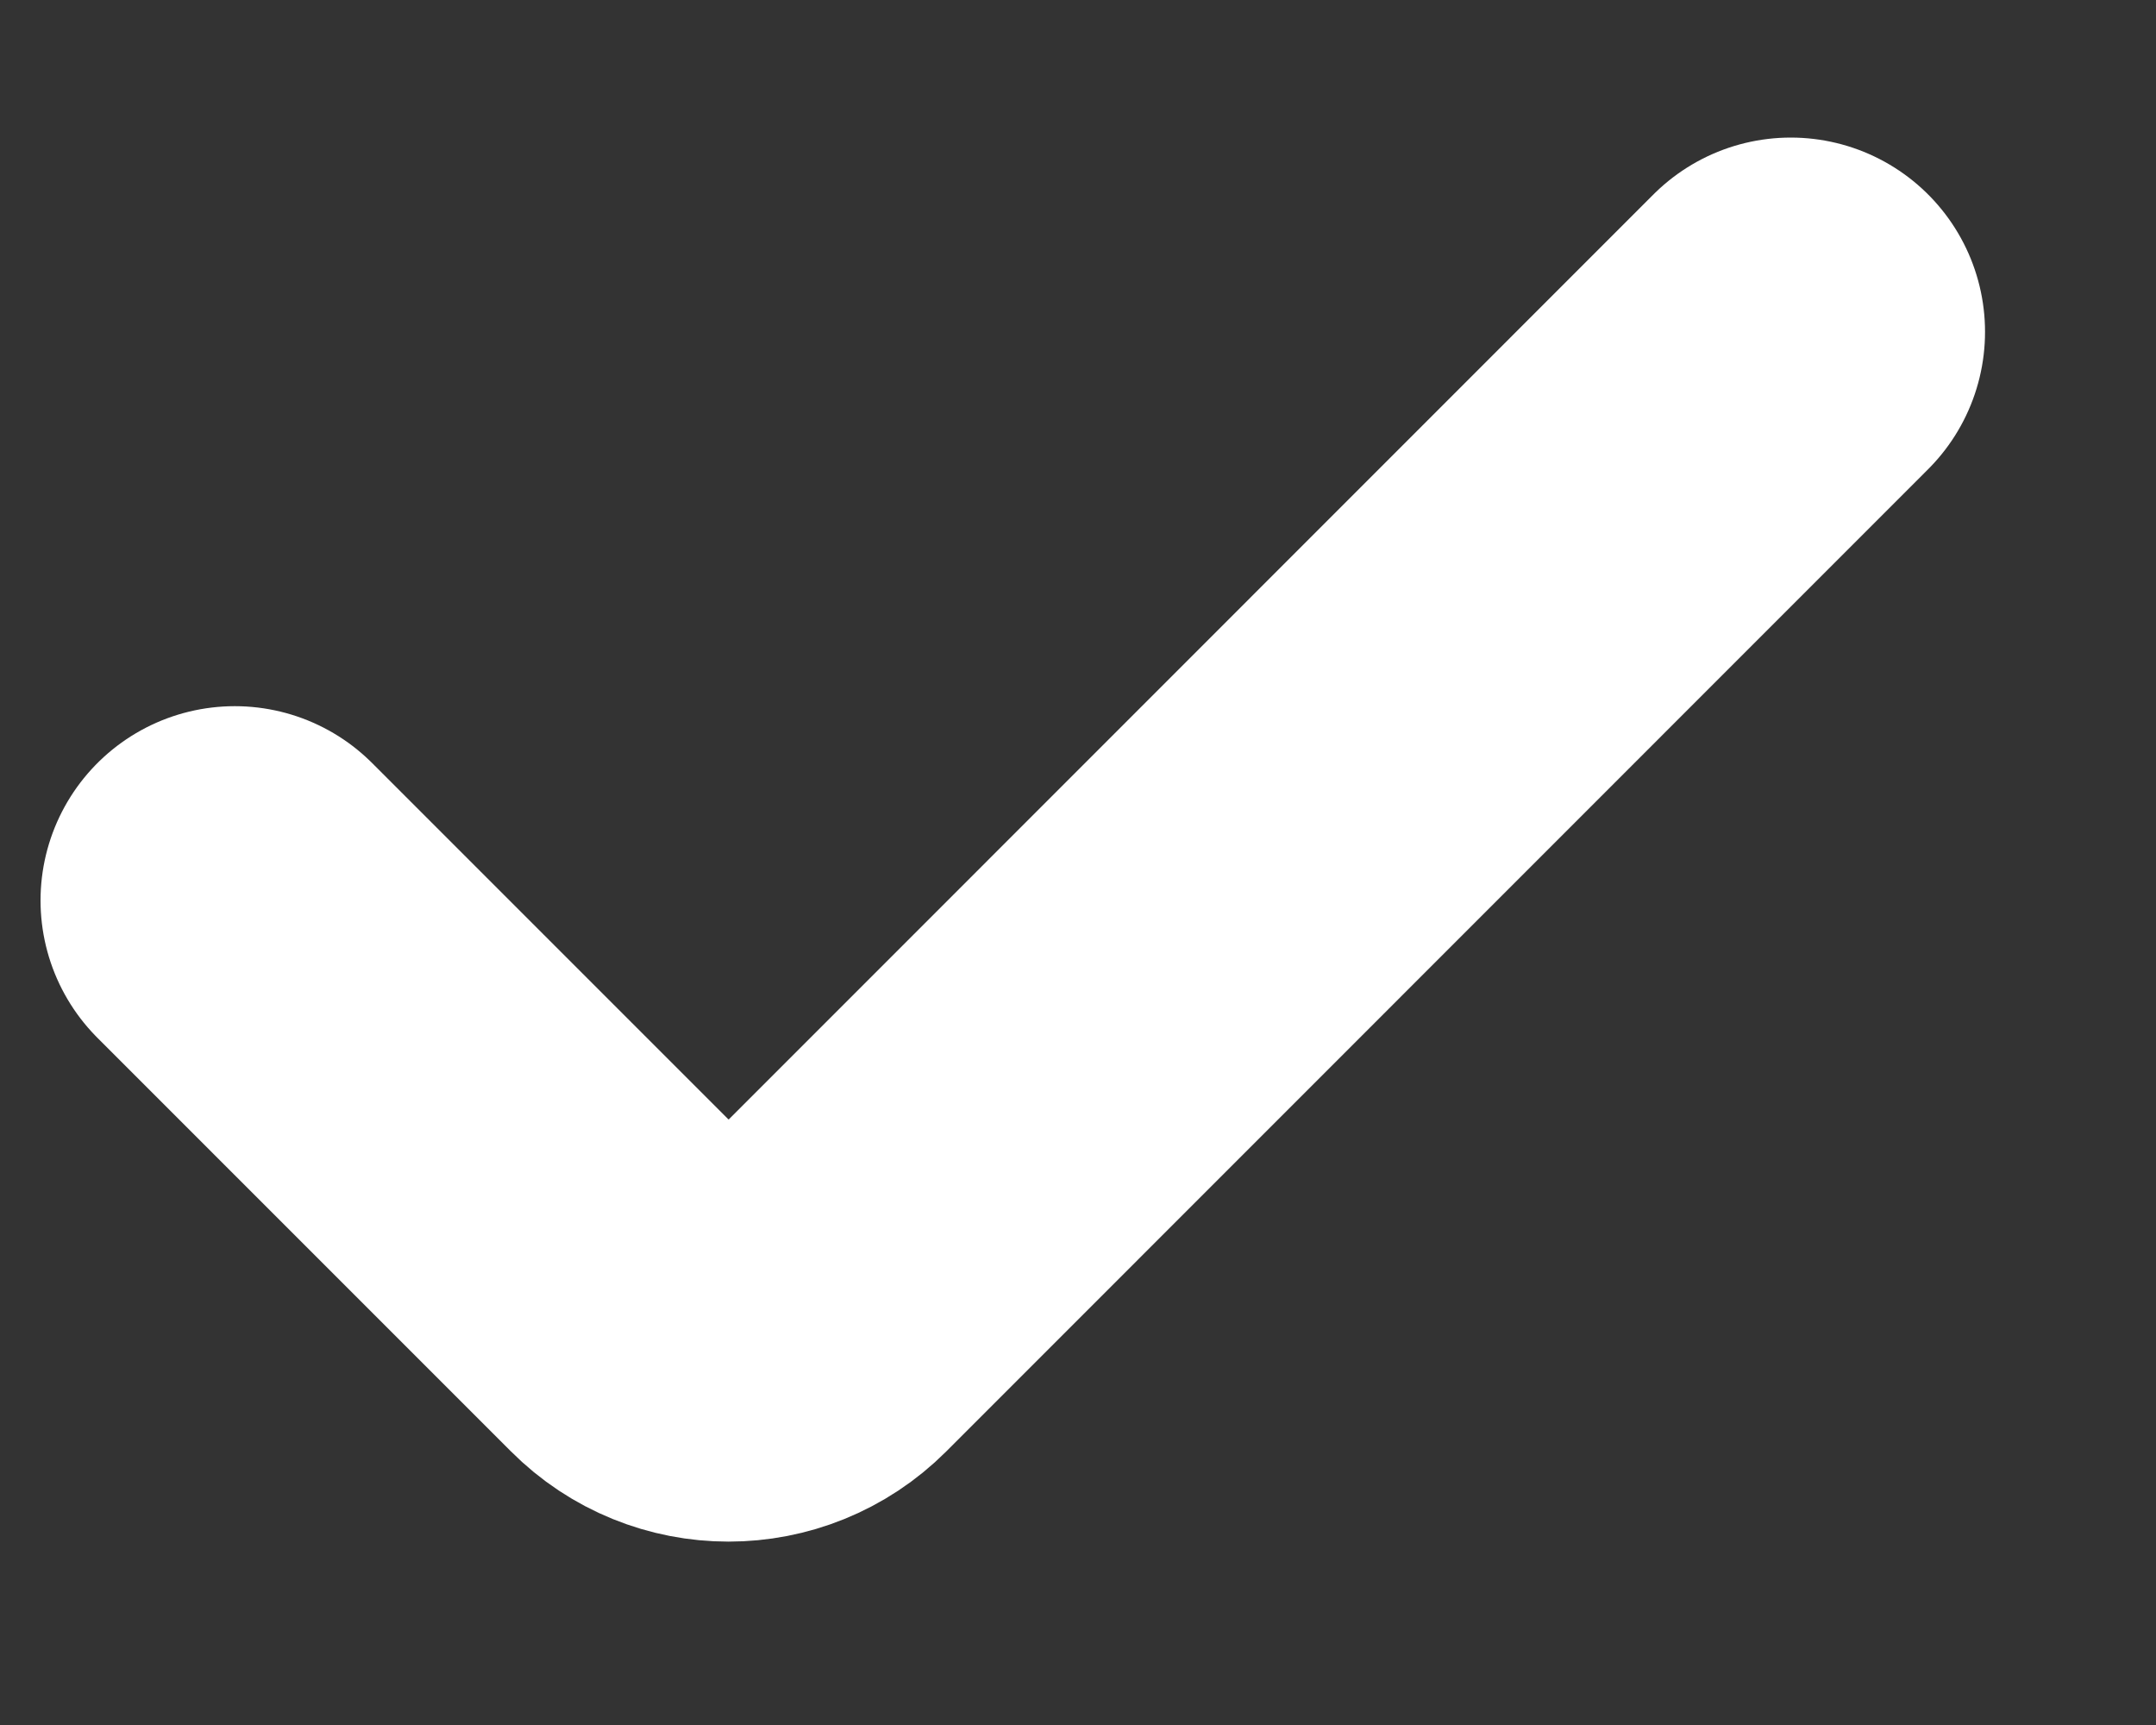
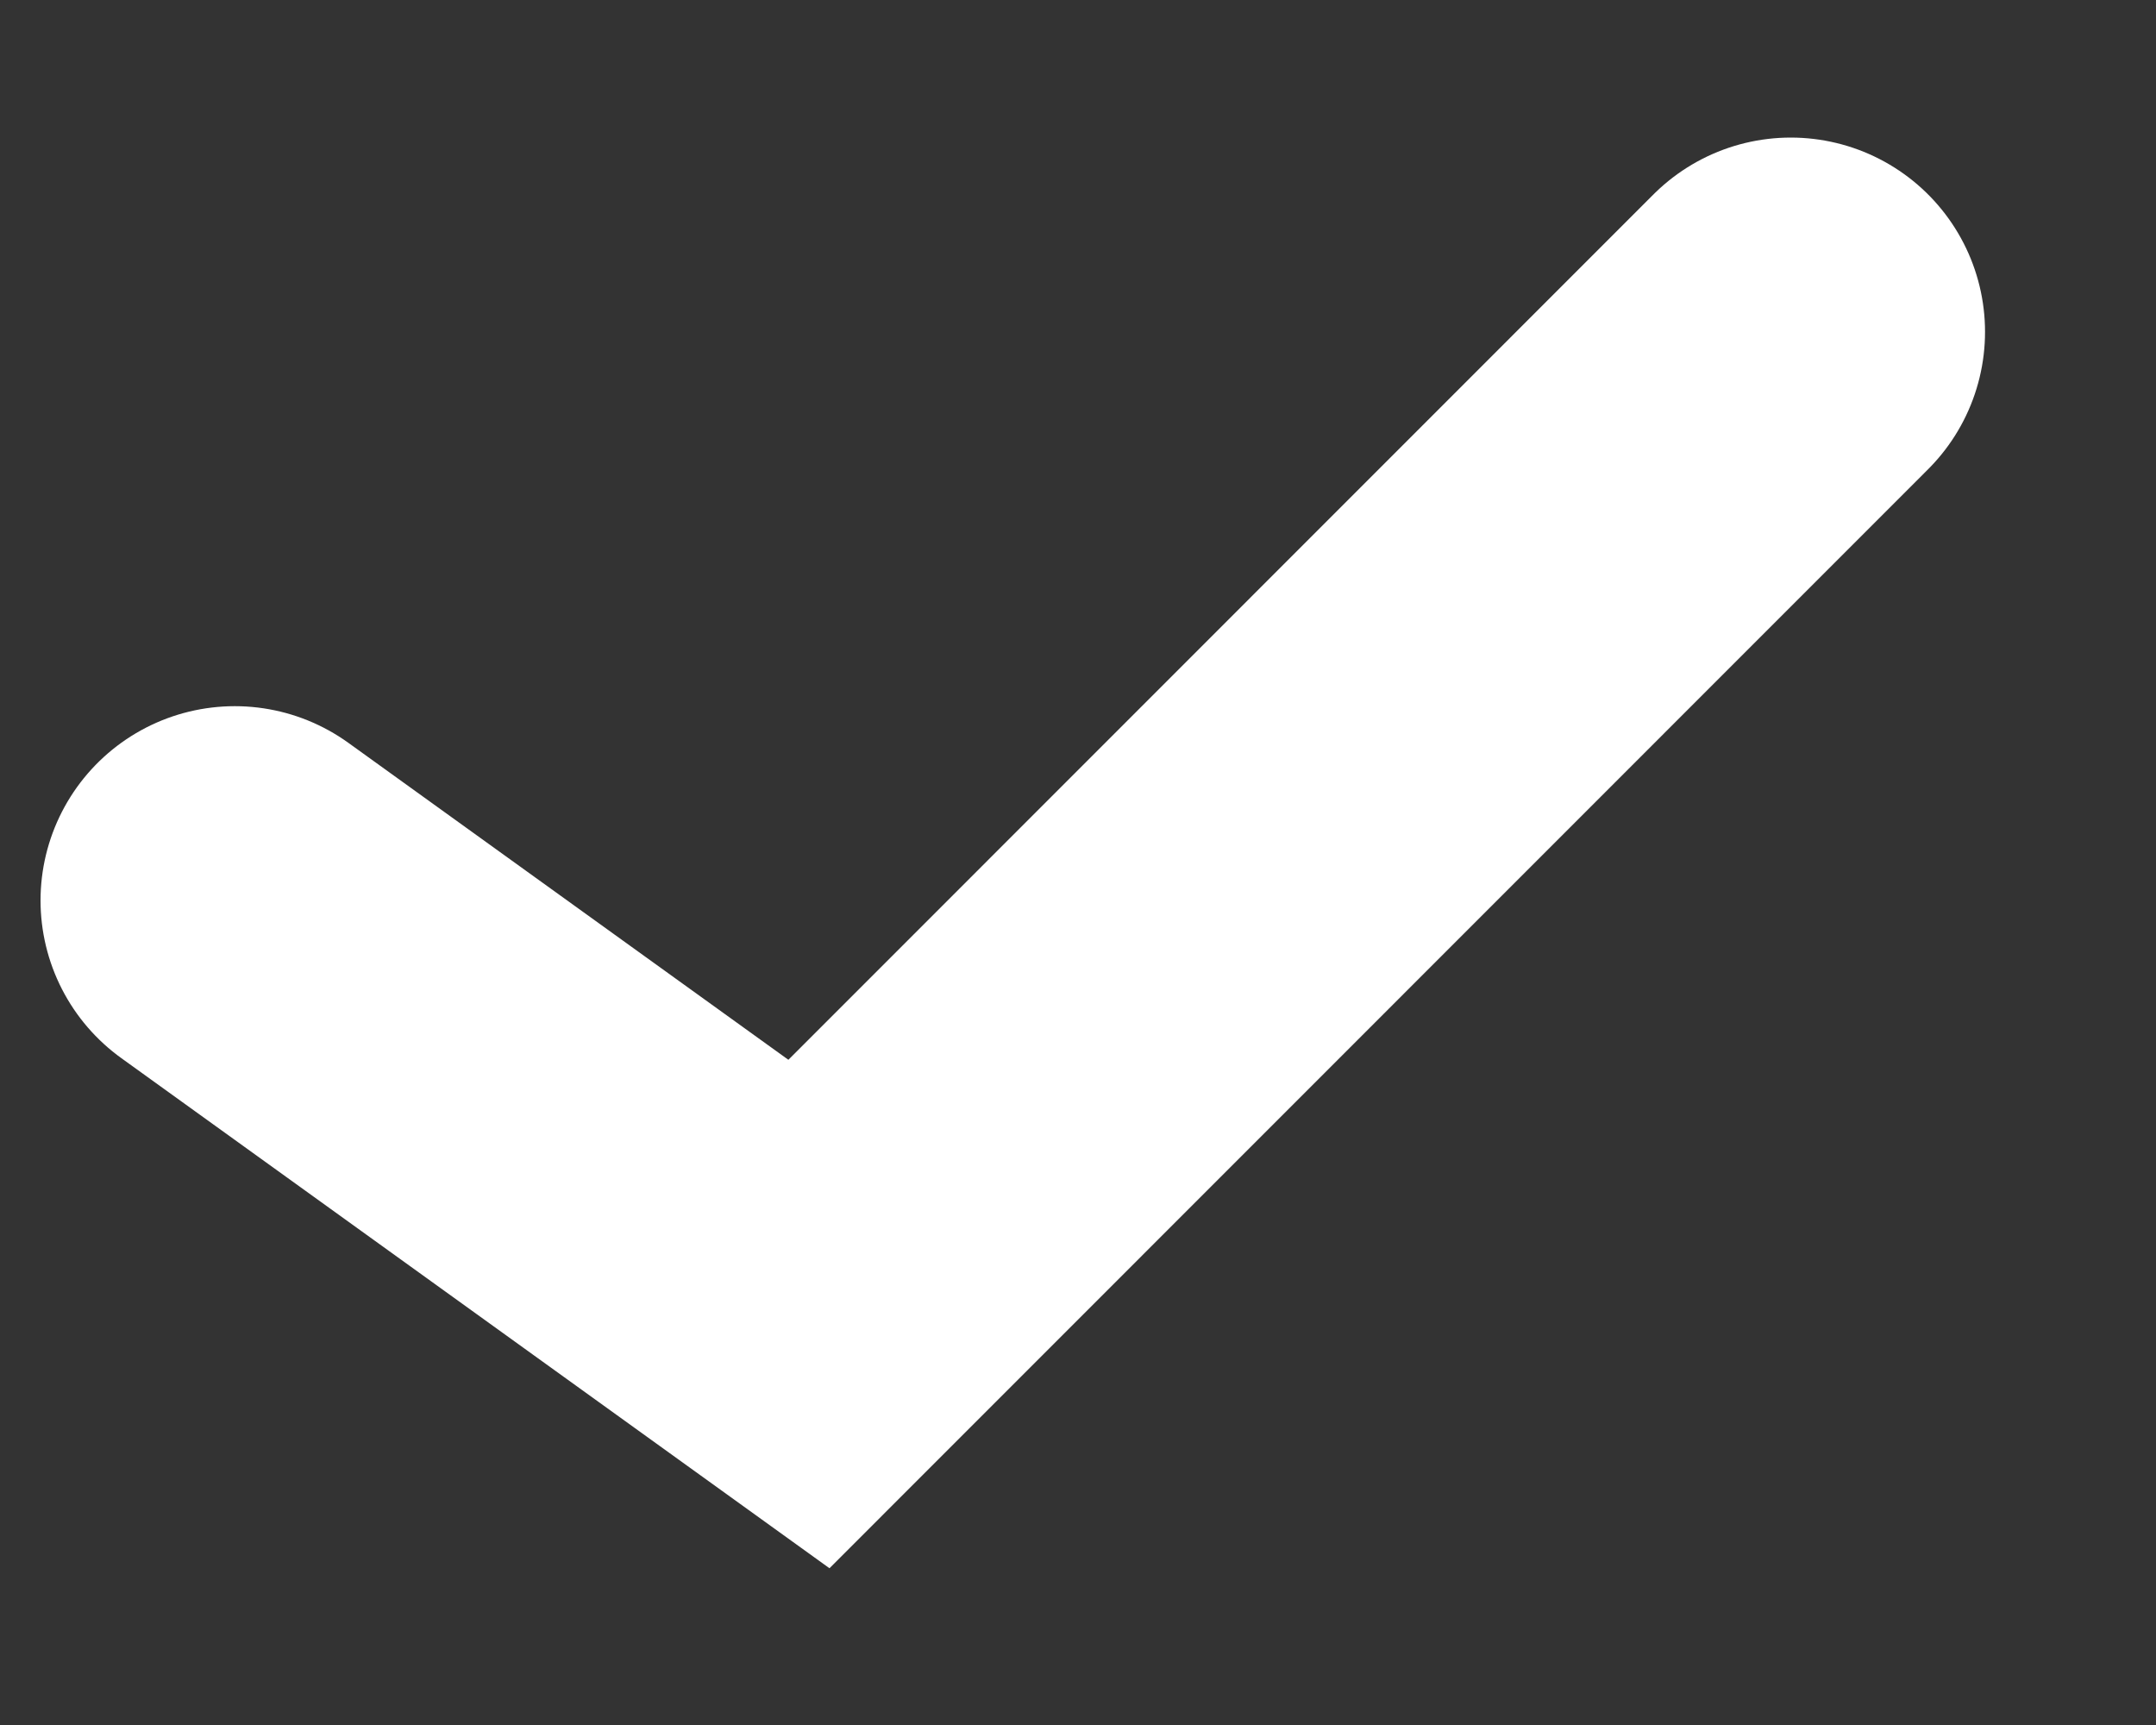
<svg xmlns="http://www.w3.org/2000/svg" width="10" height="8" viewBox="0 0 10 8" fill="none">
  <rect x="0" y="0" width="10" height="8" fill="#333333" stroke="none" />
-   <path d="M8.306 1.539L3.752 6.094C3.546 6.3 3.212 6.3 3.007 6.094L1.089 4.176" stroke="white" stroke-width="1.802" stroke-linecap="round" />
+   <path d="M8.306 1.539L3.752 6.094L1.089 4.176" stroke="white" stroke-width="1.802" stroke-linecap="round" />
</svg>